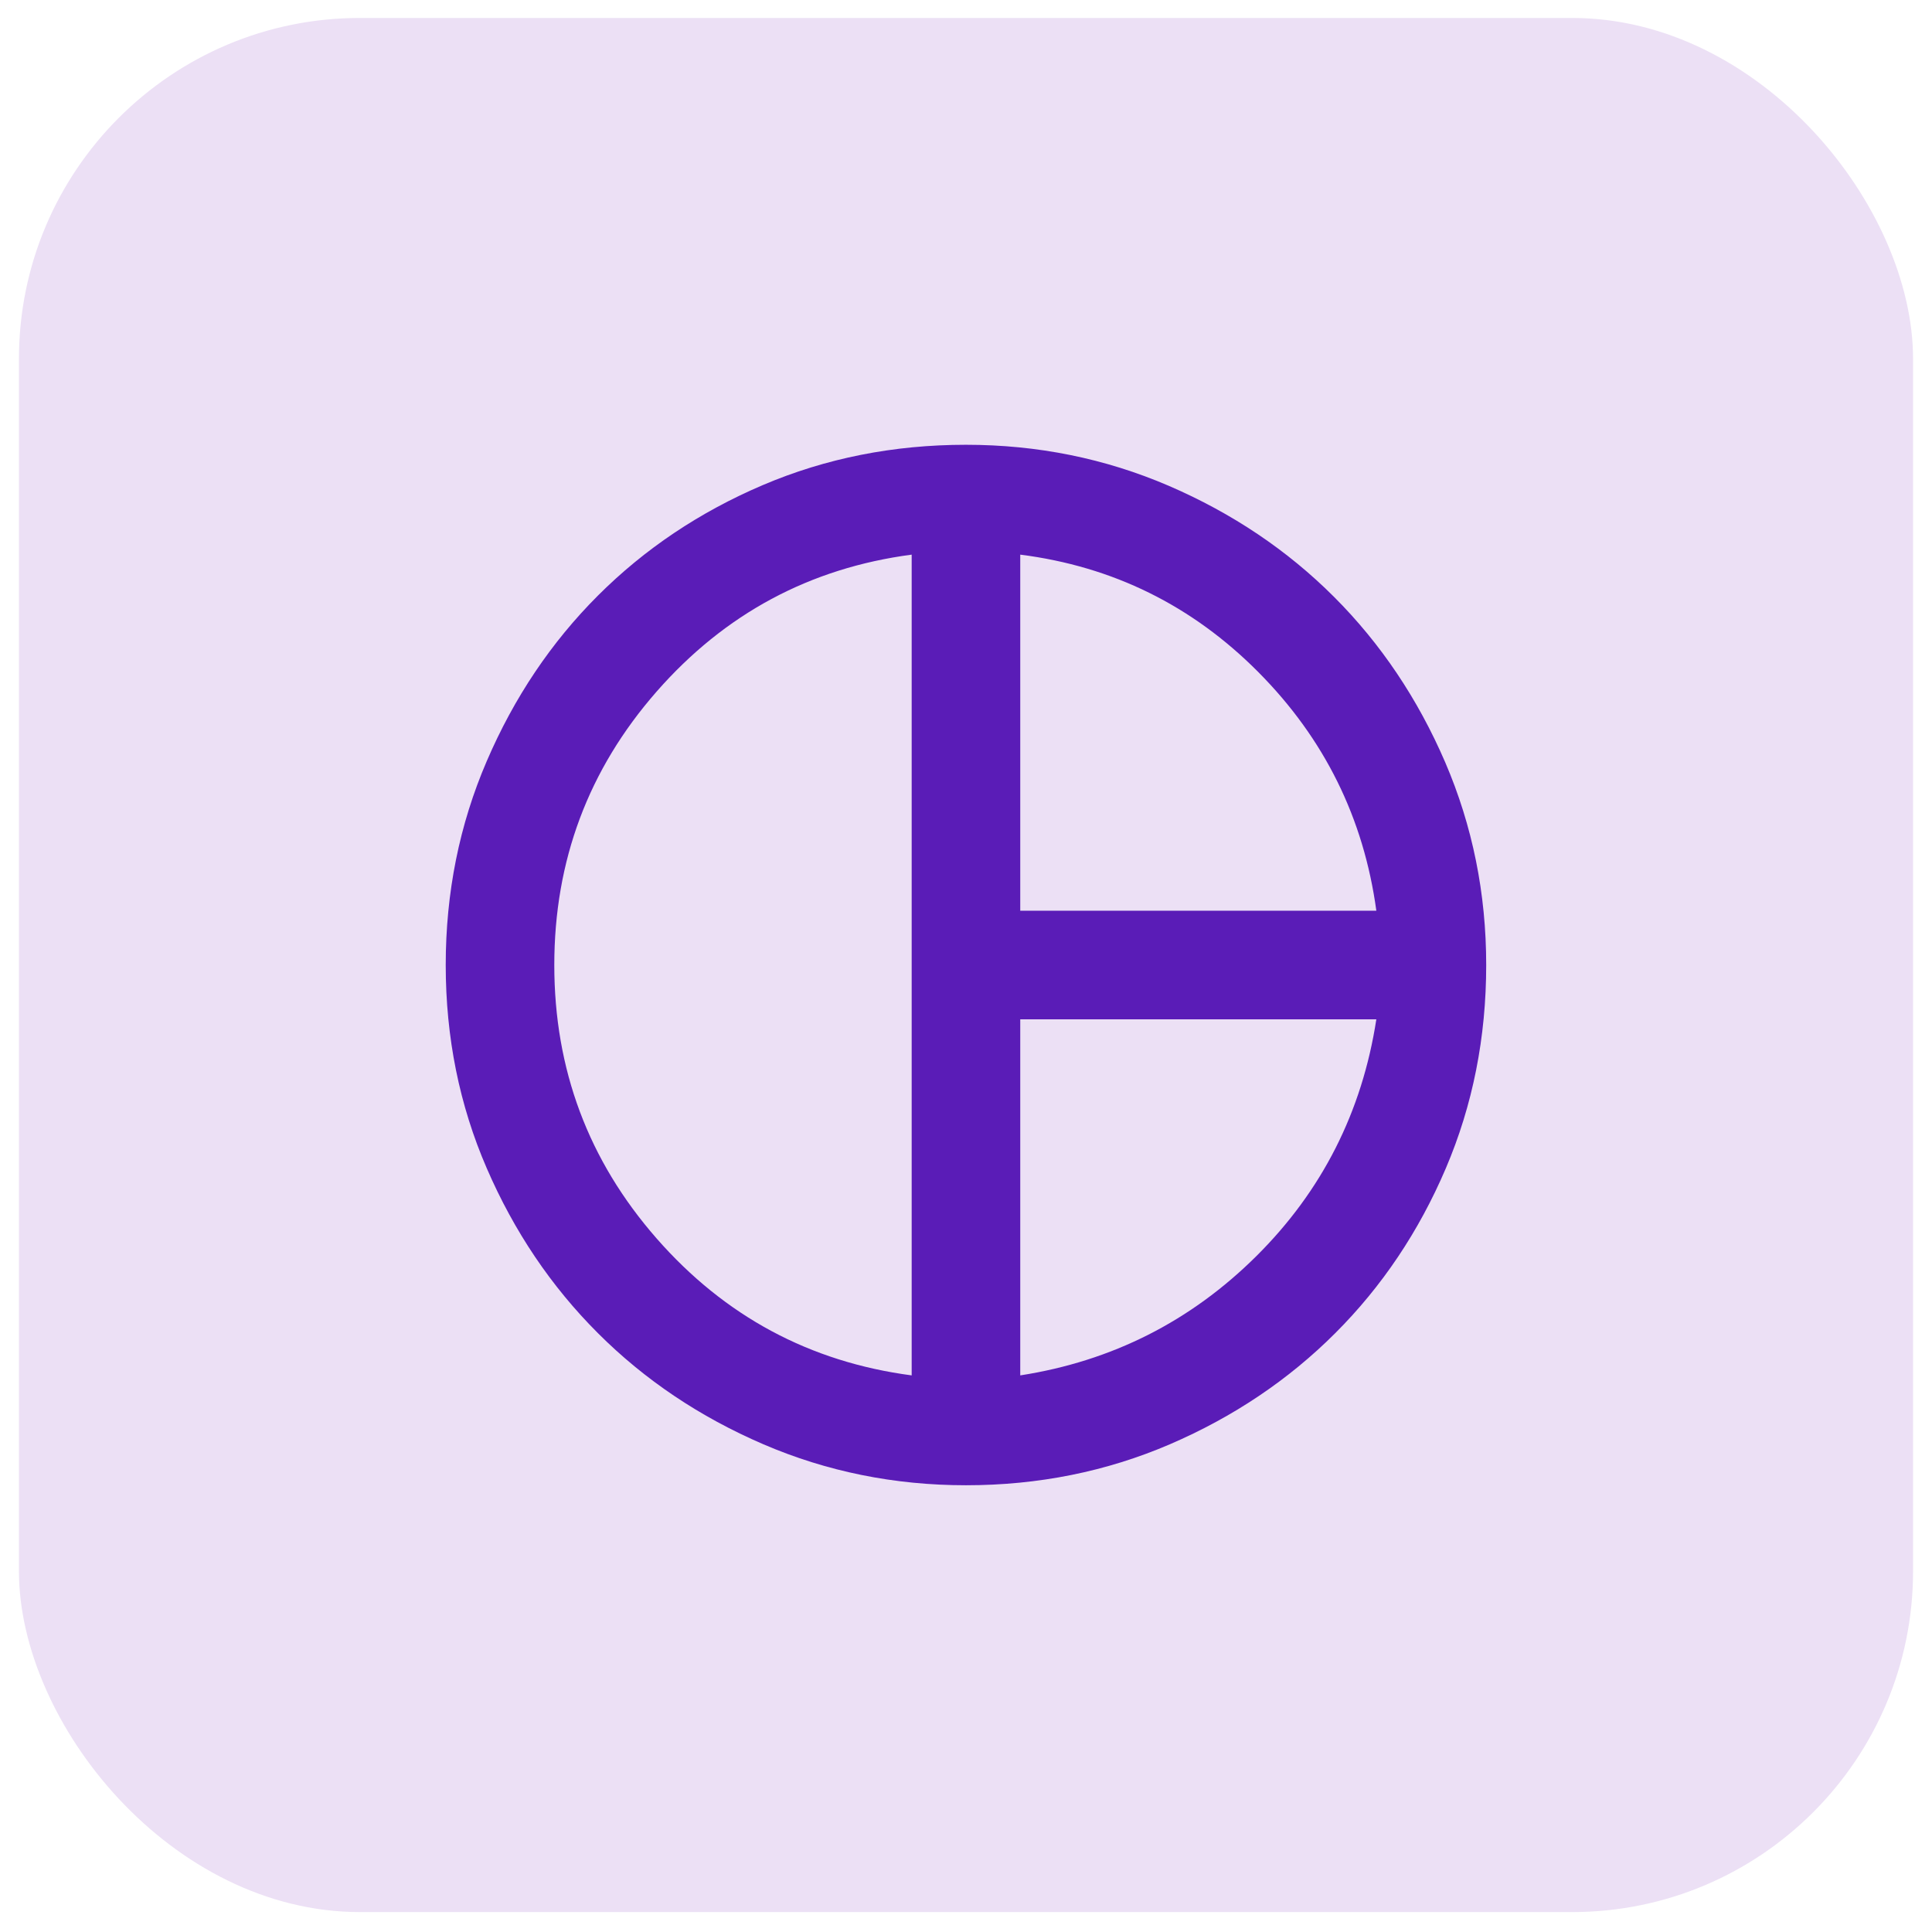
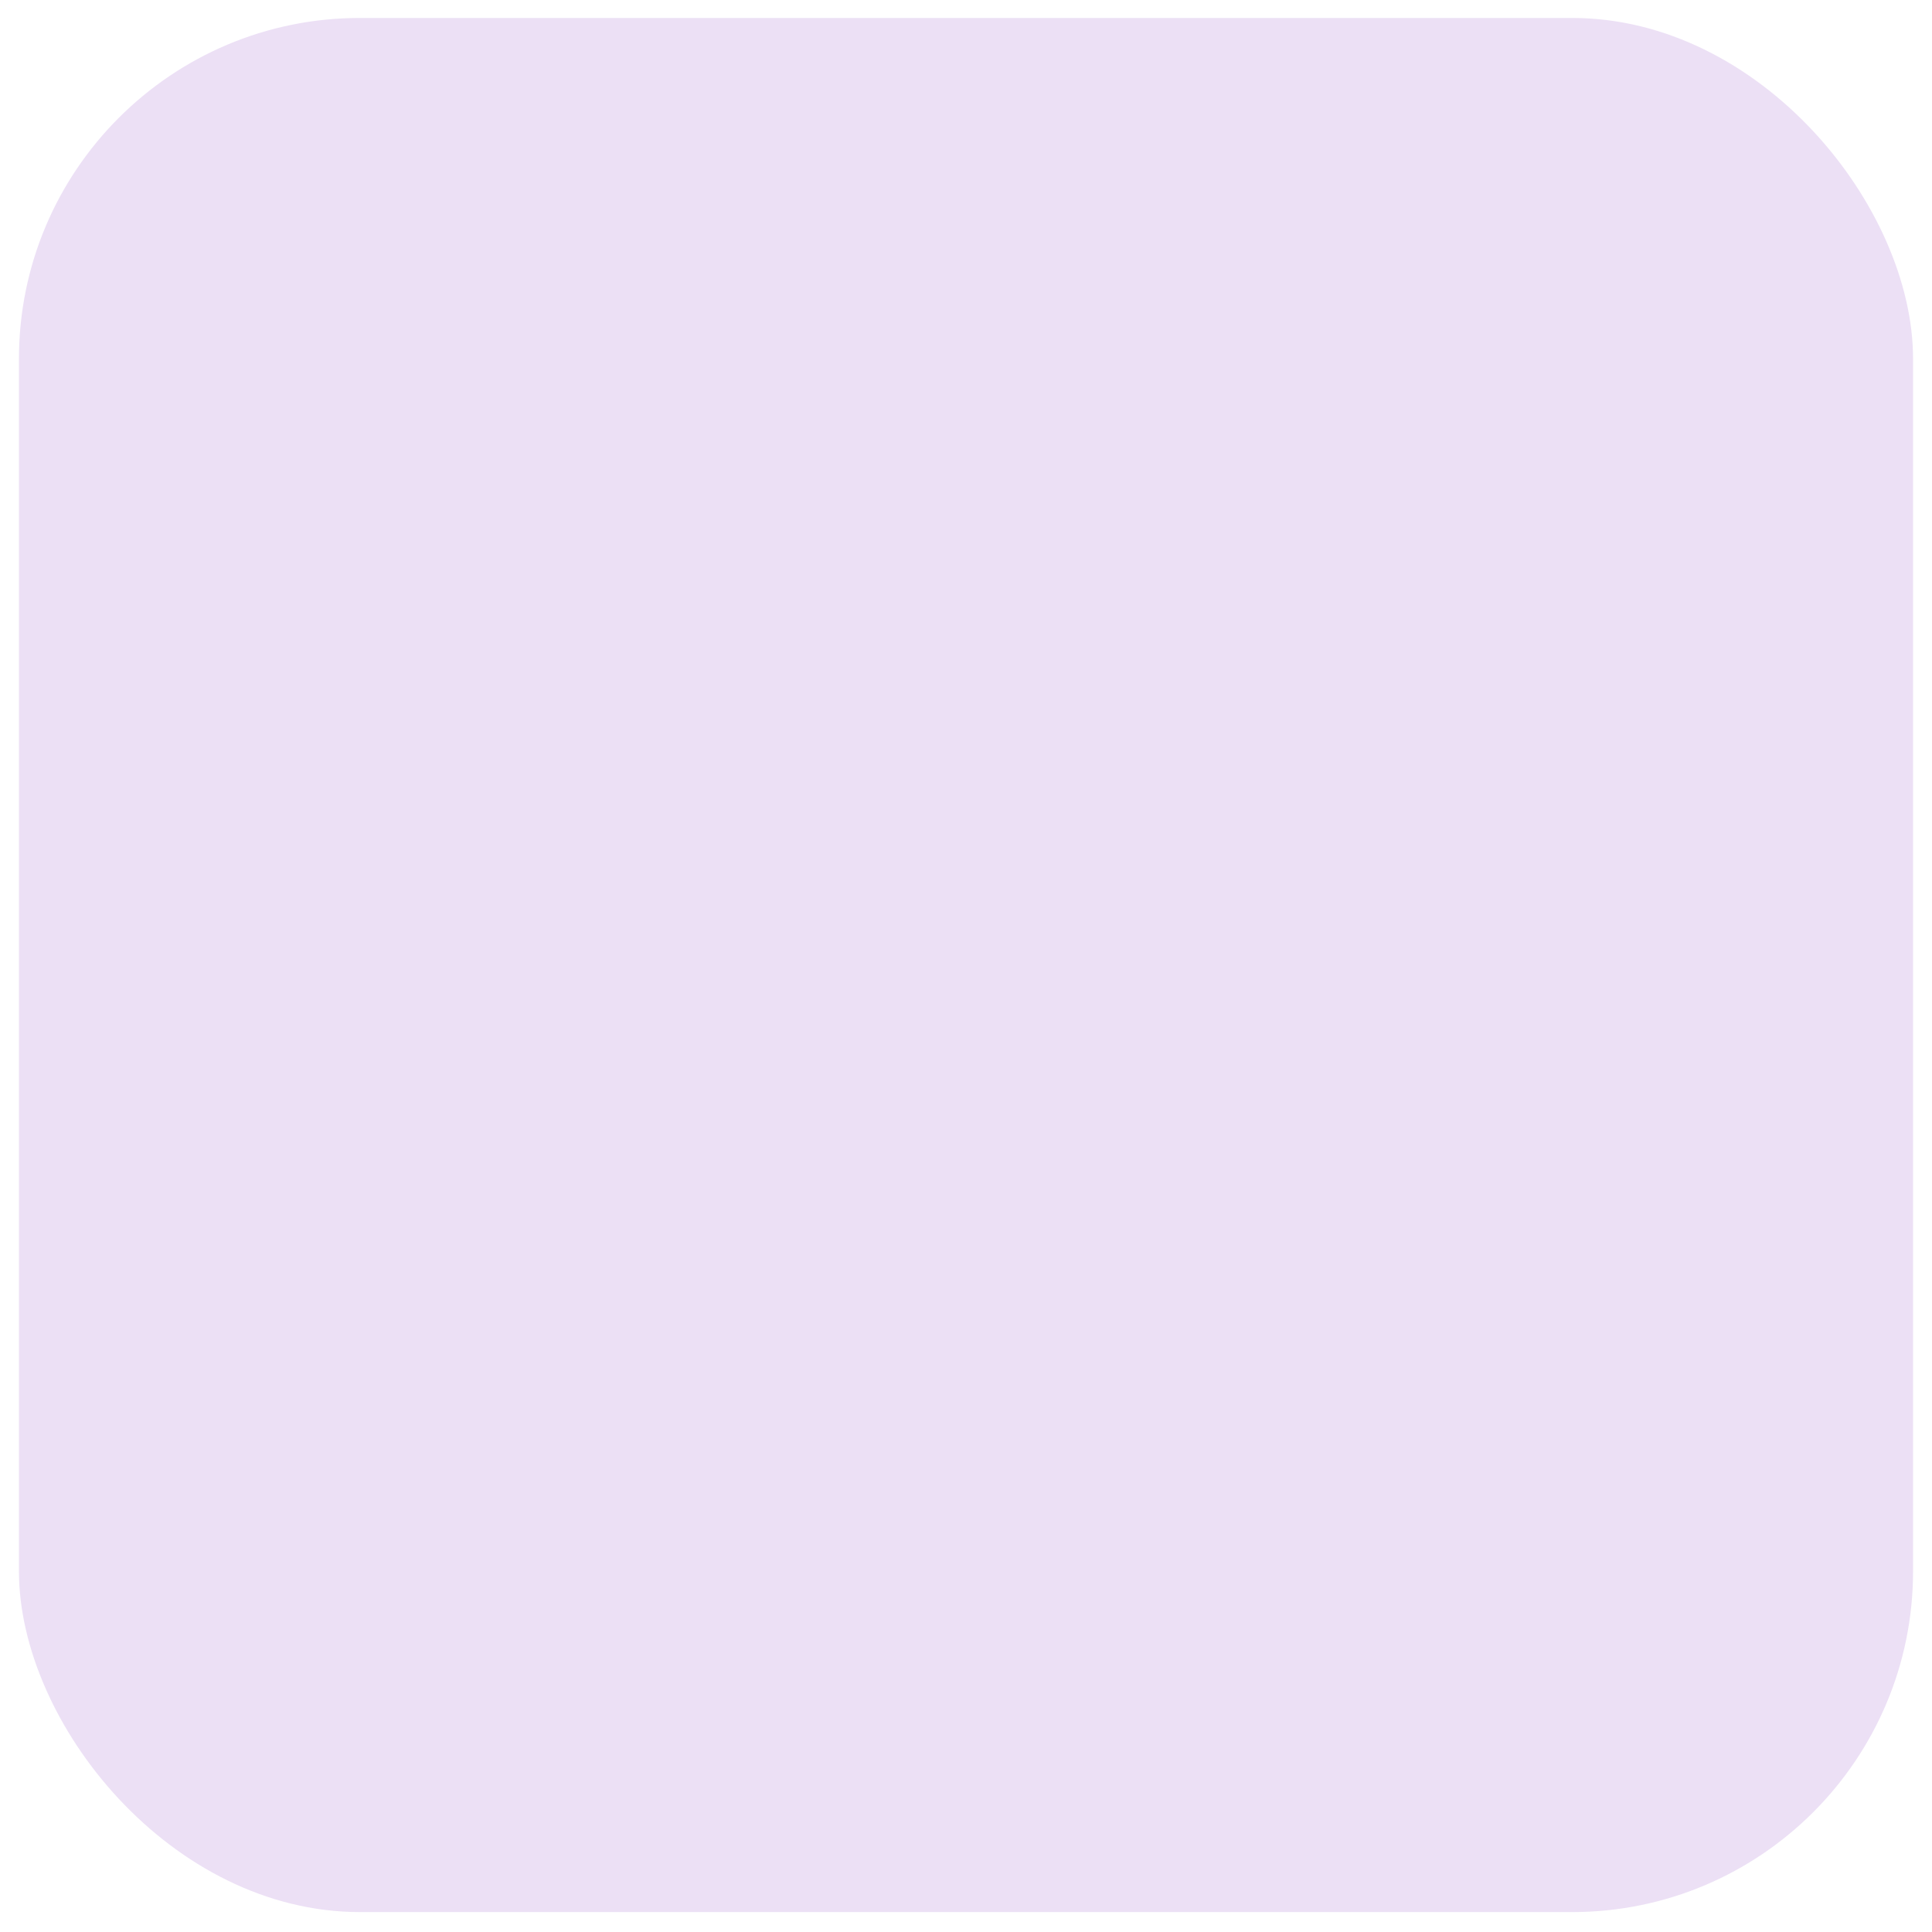
<svg xmlns="http://www.w3.org/2000/svg" width="51" height="51" viewBox="0 0 51 51" fill="none">
  <rect x="0.5" y="0.474" width="50" height="50" rx="9" fill="#ECE0F5" />
-   <path d="M26.932 24.041H36.332C35.999 21.596 34.96 19.496 33.216 17.741C31.471 15.985 29.377 14.952 26.932 14.641V24.041ZM24.066 36.307V14.641C21.377 14.996 19.132 16.202 17.332 18.257C15.532 20.313 14.632 22.718 14.632 25.474C14.632 28.23 15.532 30.635 17.332 32.691C19.132 34.746 21.377 35.952 24.066 36.307ZM26.932 36.307C29.355 35.93 31.432 34.879 33.166 33.157C34.899 31.435 35.955 29.352 36.332 26.907H26.932V36.307ZM25.499 39.207C23.61 39.207 21.827 38.846 20.15 38.125C18.471 37.402 17.016 36.424 15.783 35.191C14.549 33.958 13.571 32.507 12.85 30.841C12.127 29.174 11.766 27.385 11.766 25.474C11.766 23.563 12.127 21.768 12.85 20.09C13.571 18.413 14.549 16.957 15.783 15.723C17.016 14.491 18.466 13.518 20.132 12.807C21.799 12.096 23.588 11.741 25.499 11.741C27.388 11.741 29.171 12.102 30.85 12.823C32.527 13.546 33.983 14.524 35.216 15.757C36.449 16.991 37.427 18.446 38.15 20.123C38.871 21.802 39.232 23.585 39.232 25.474C39.232 27.385 38.877 29.174 38.166 30.841C37.455 32.507 36.482 33.958 35.248 35.191C34.015 36.424 32.56 37.402 30.883 38.125C29.205 38.846 27.41 39.207 25.499 39.207Z" fill="#5A1CB7" />
</svg>